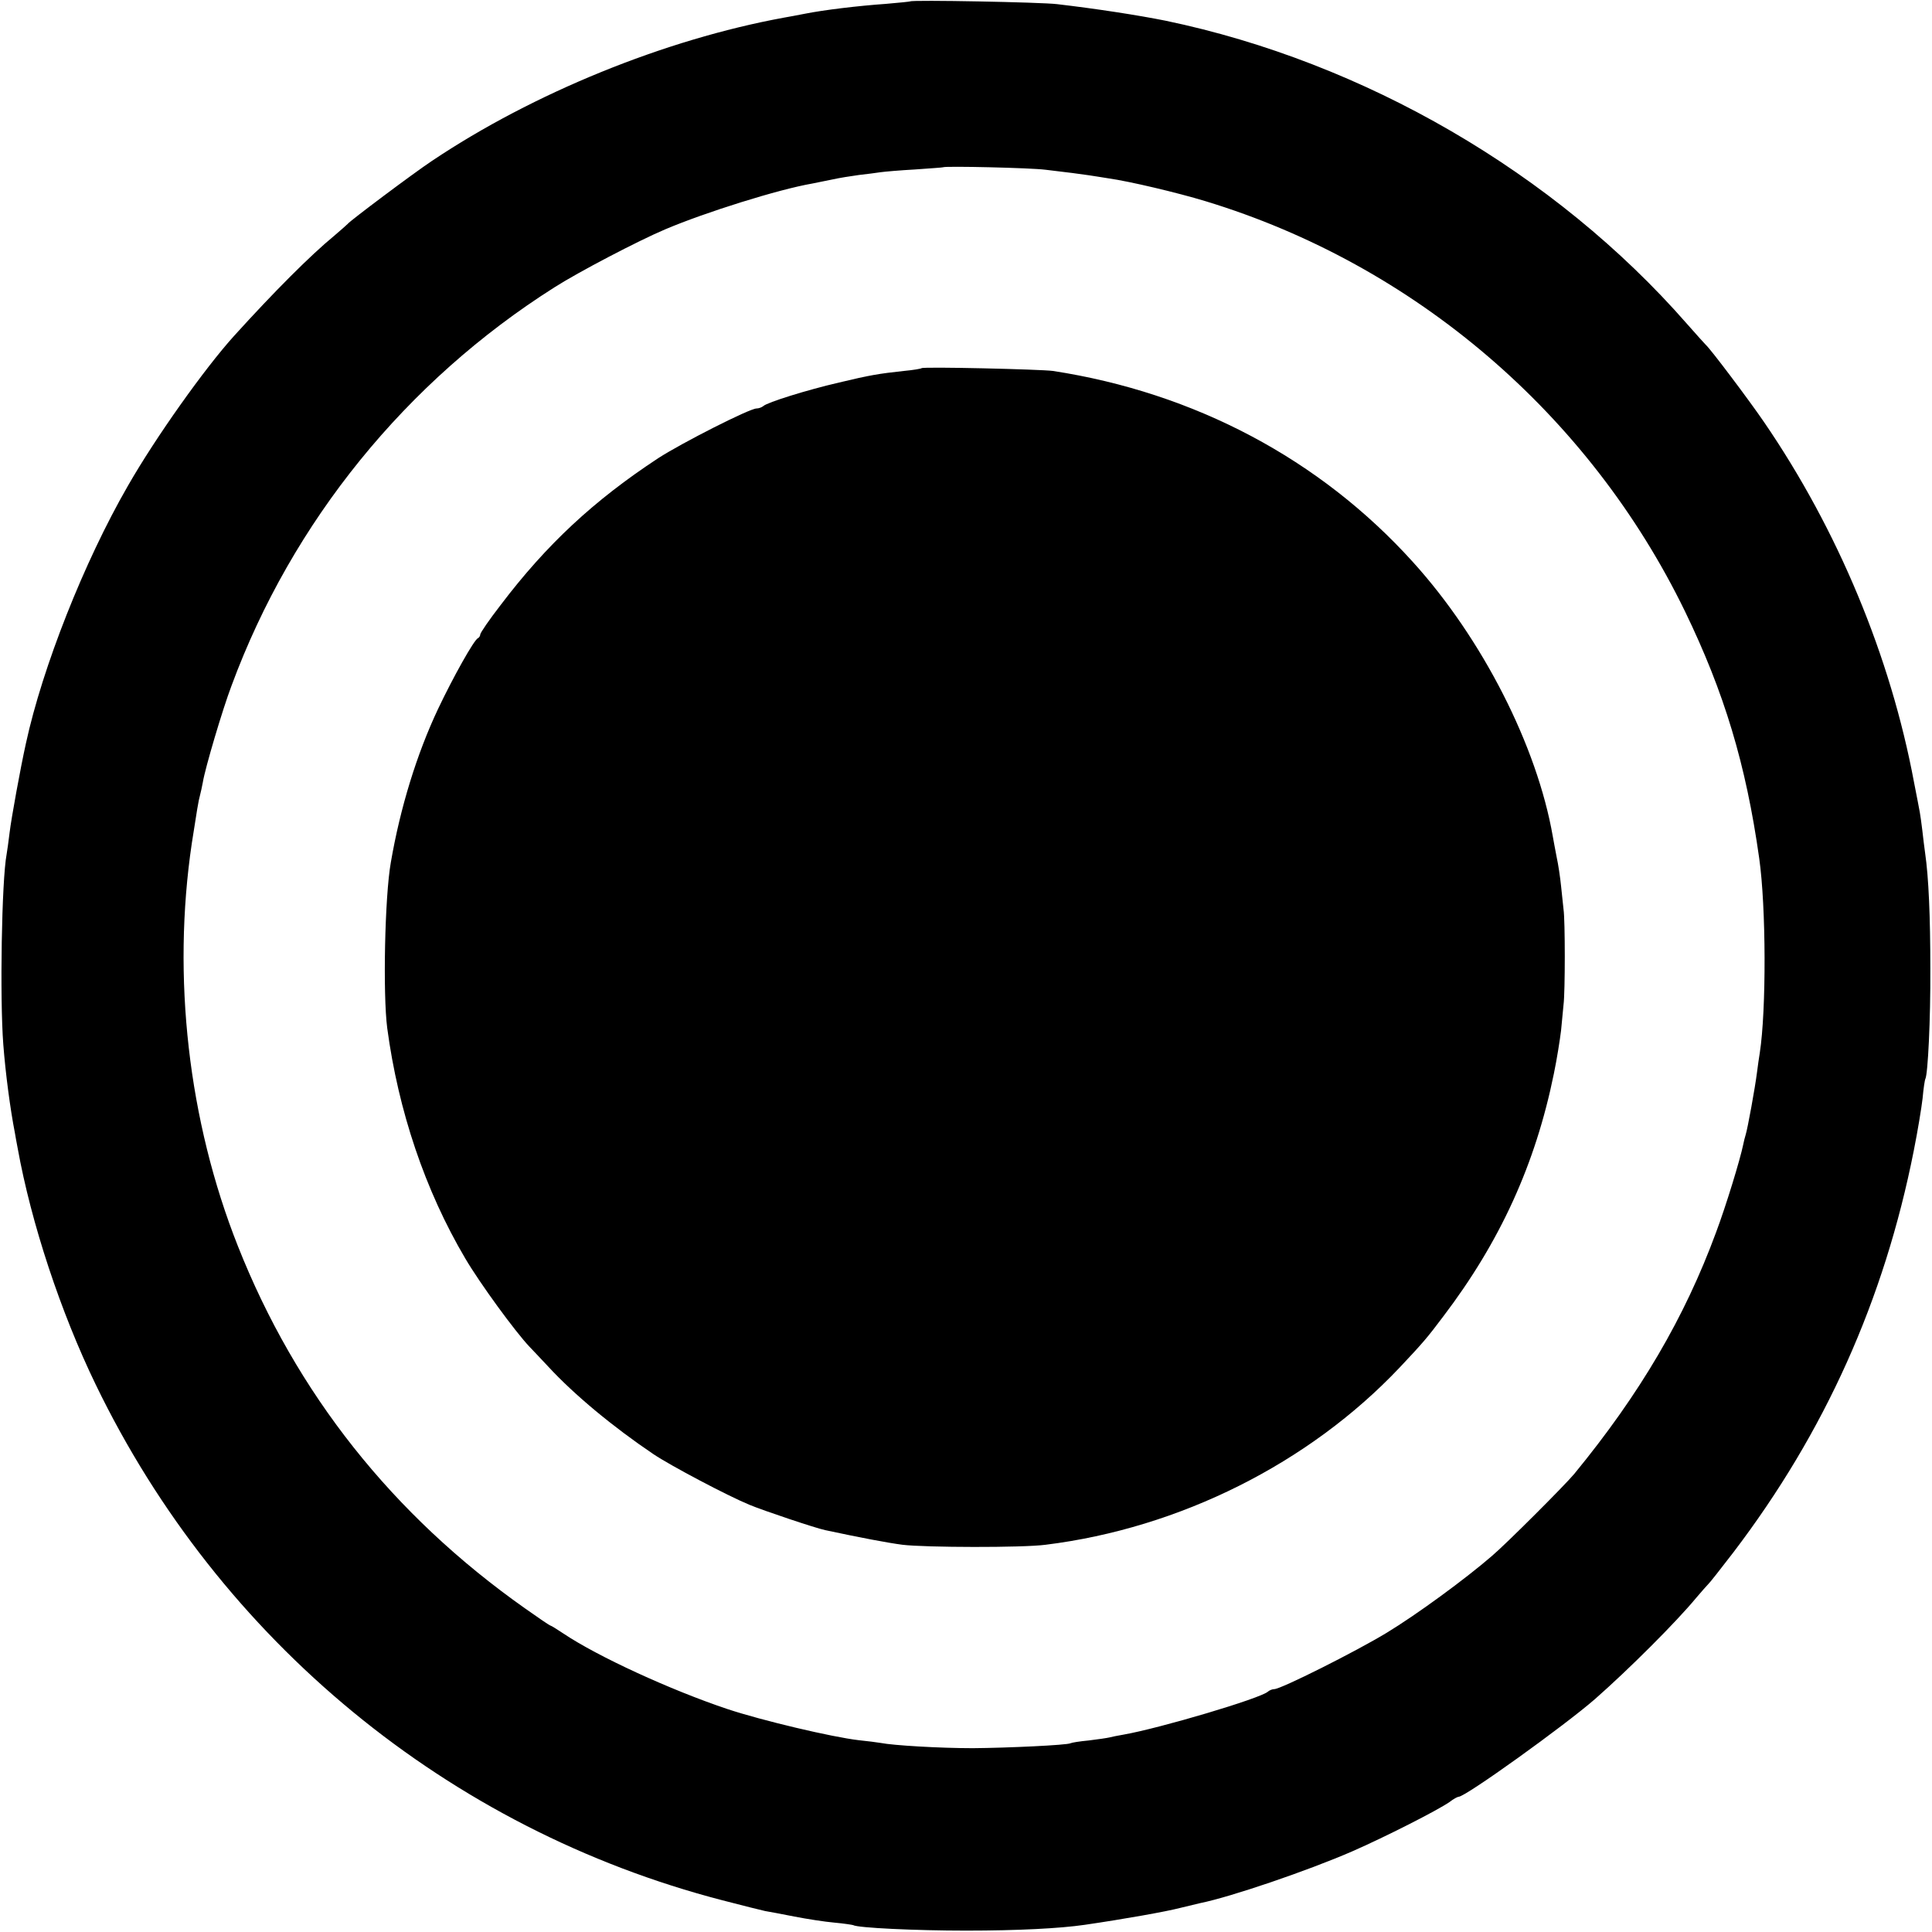
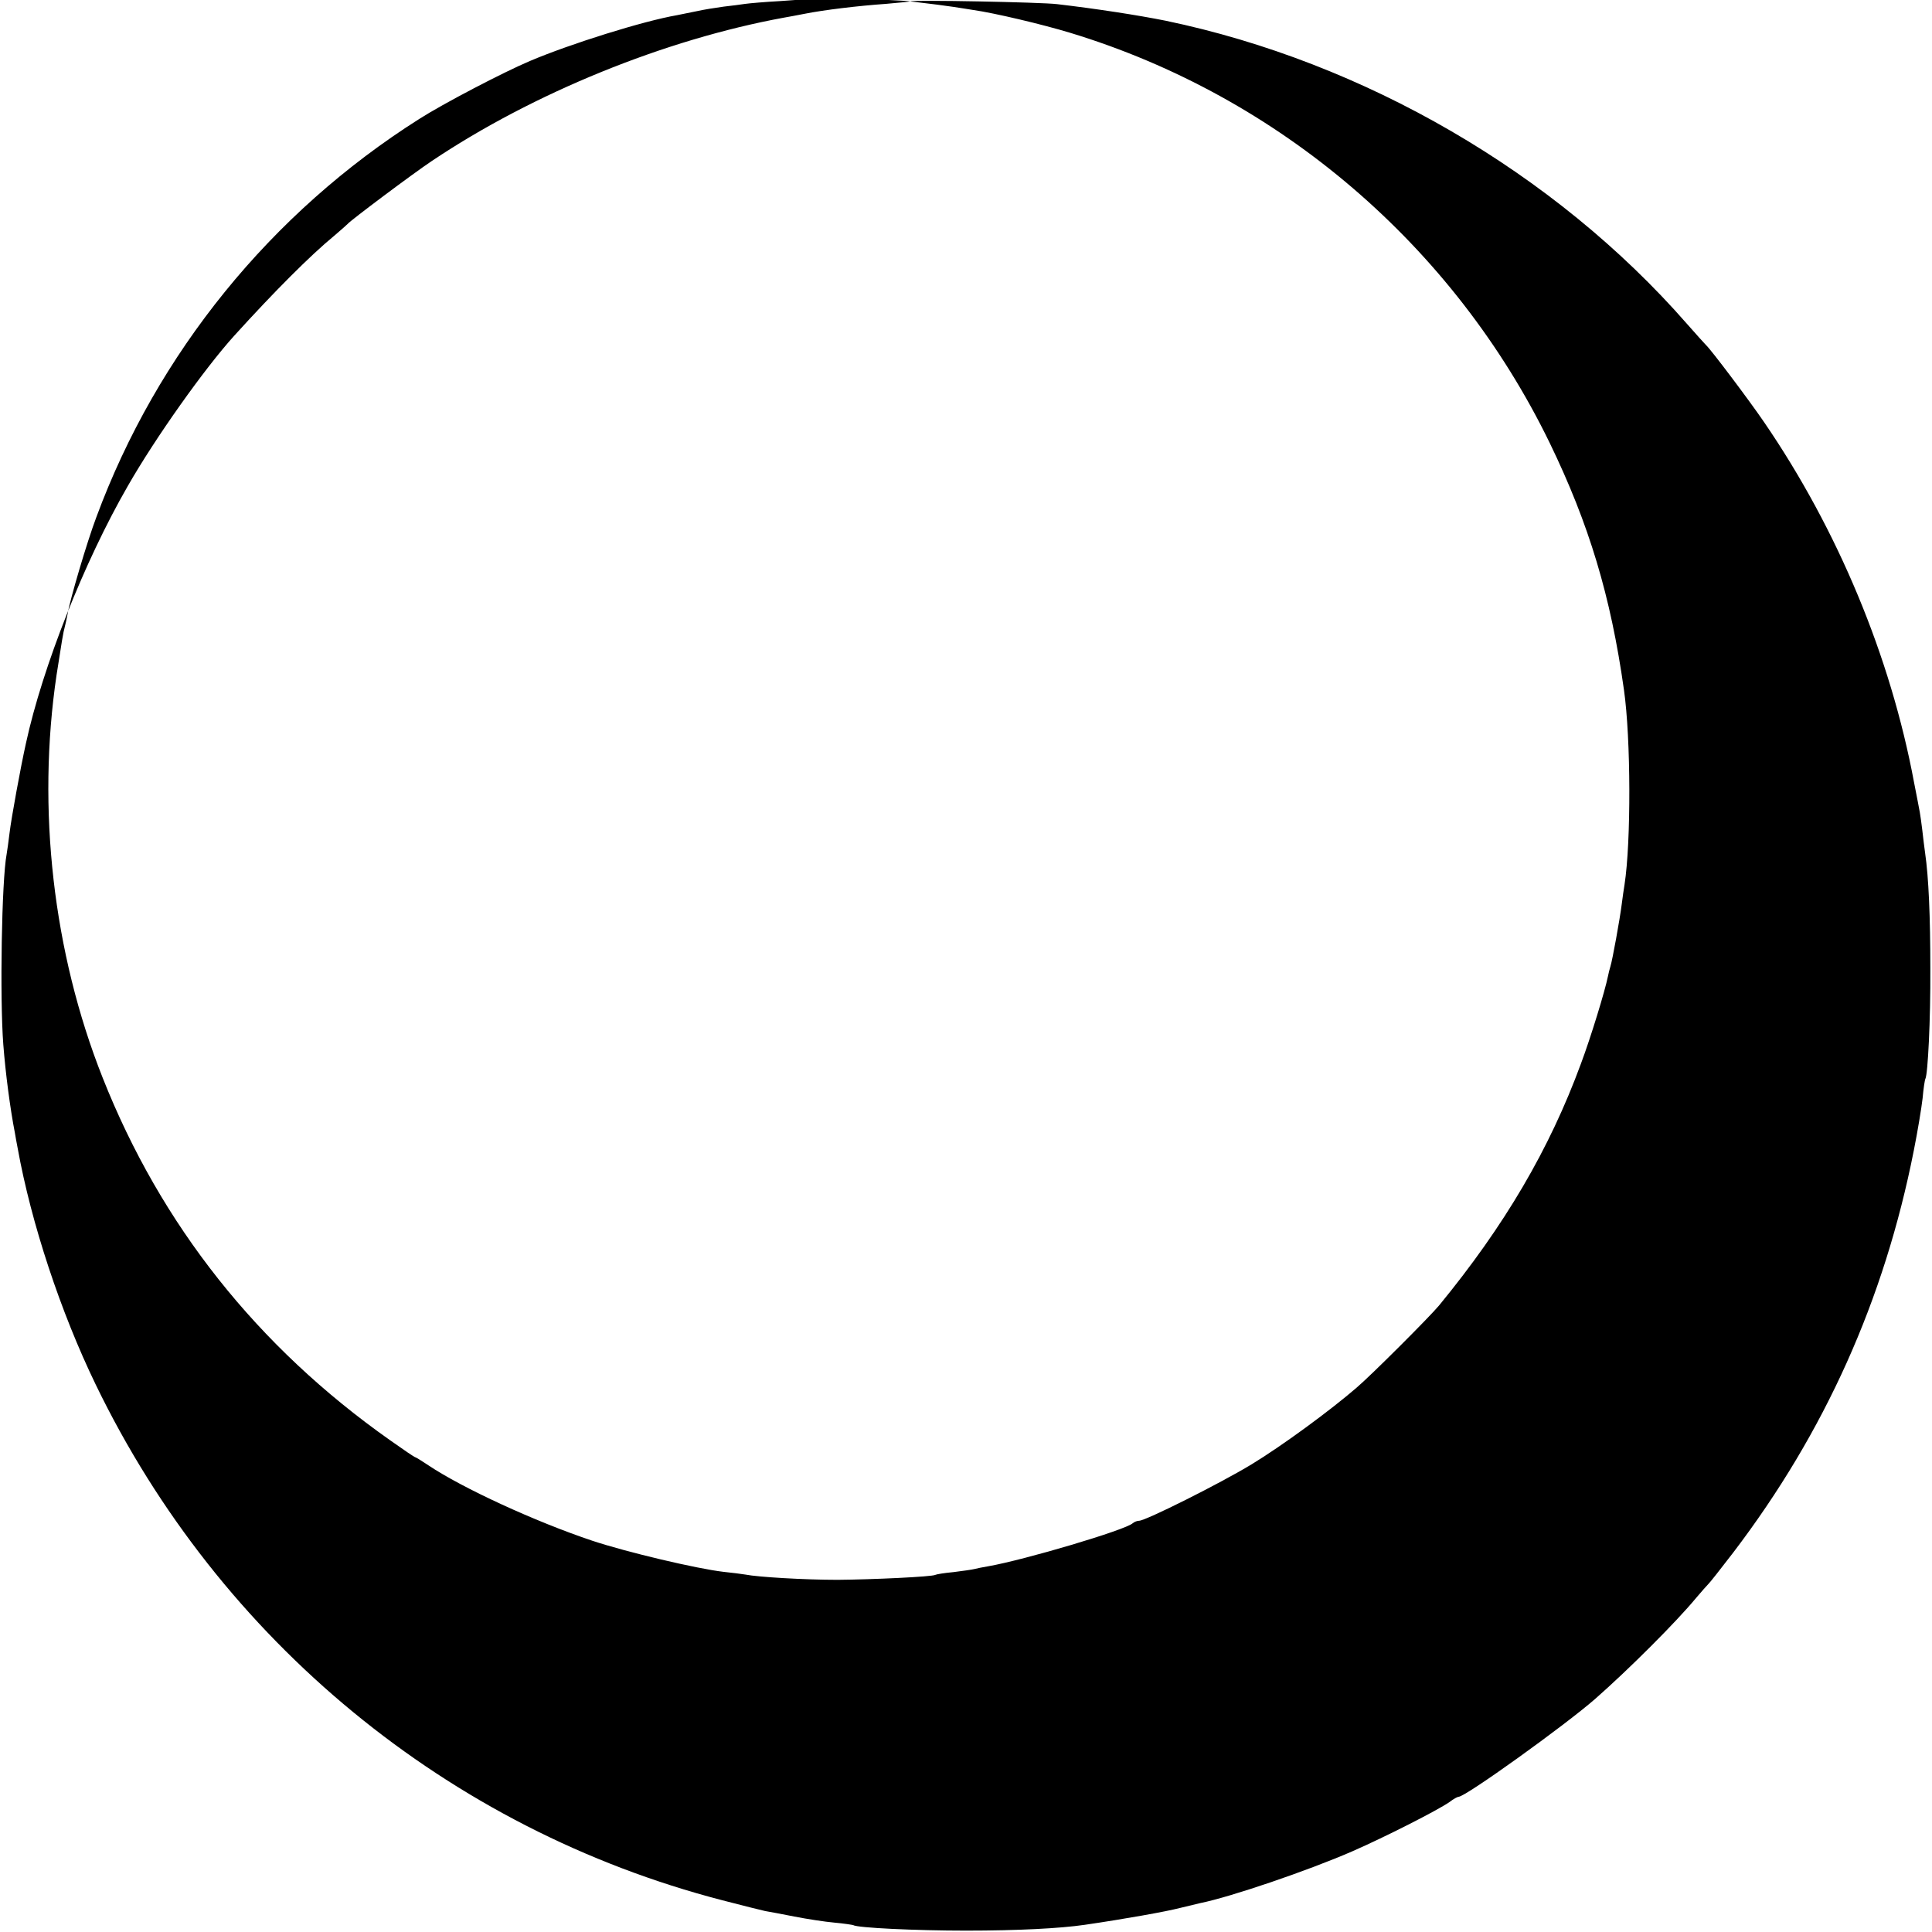
<svg xmlns="http://www.w3.org/2000/svg" version="1" width="933.333" height="933.333" viewBox="0 0 700 700">
-   <path d="M329.8.5c-.2.1-4.1.5-8.8.9-10 .7-22.5 2.2-29.5 3.6-2.7.5-6.1 1.2-7.5 1.4-43.1 7.9-90.8 27.3-127.5 51.9-6.9 4.6-29.7 21.7-30.5 22.8-.3.3-2.5 2.3-5 4.4-8.5 7-21.6 20.1-36.1 36.1-10.7 11.8-28.6 37-38.6 54.5-15.8 27.4-30.9 65.6-36.9 93.2-2 9-5.3 27.2-5.9 32.2-.4 3.3-.9 6.9-1.1 8-1.8 9.5-2.5 52.2-1.2 69 .8 10.4 2.5 23.3 4.2 32 .2 1.1.6 3.6 1 5.5 4.9 27.2 15.6 59.5 28.3 85.7 44.9 92.8 127.9 161.1 227 186.8 7.2 1.9 14.2 3.6 15.5 3.9 1.3.2 6 1.1 10.6 2 4.6.9 11.1 1.9 14.5 2.2 3.4.3 6.5.8 6.8.9 1.5 1 22.7 2 40.9 2 18.8 0 34.1-.8 43-2.1 14.4-2.1 29.5-4.8 34.5-6.1 3.3-.8 6.7-1.6 7.5-1.8 10.9-2.2 38.8-11.7 54.9-18.7 12.1-5.3 30.8-14.8 35.3-17.9 1.4-1.1 2.9-1.9 3.3-1.9 2.5 0 38.4-25.8 49.4-35.4 12.3-10.8 29.5-28 36.6-36.6 2.1-2.5 4.1-4.7 4.4-5 .4-.3 4.5-5.5 9.1-11.5 33.2-43.6 54.7-91.5 65.4-145.6 1.4-7 2.8-15.5 3.2-19 .3-3.5.8-6.7 1-7 .9-1.7 1.9-21.4 1.8-39.9 0-18.8-.6-33.1-1.9-42-.3-1.9-.7-5.6-1-8.1-.3-2.5-.7-5.4-.9-6.5-.2-1-1.1-6-2.1-10.9-8.5-45.6-27.6-91.5-54.3-130.5-5.6-8.2-19.4-26.5-21.1-28-.3-.3-3.5-3.8-7-7.8C563.3 62.6 494.3 22.5 422.3 7.5c-10-2-24.8-4.3-39.3-6-5.6-.7-52.6-1.6-53.2-1zm49 61c8.4 1 12.4 1.5 15.7 2 1.7.3 4.8.7 7 1.1 7.8 1.1 25.1 5.2 35.3 8.3 75.7 23 139 77.2 173.7 148.6 14.2 29.3 22.1 55.4 26.9 89.5 2.5 17.6 2.6 55 .2 70.5-.3 1.6-.7 4.8-1 7-.7 5.6-3.4 20.4-4.1 22.6-.3.9-.7 2.6-.9 3.6-1.1 5.4-6.2 22.1-9.8 31.7-11.4 31-27.6 58.6-51.4 87.6-3.3 4-24.7 25.4-29.9 29.8-9.6 8.3-27.2 21.2-38.1 27.8-11.2 6.8-38.3 20.4-40.7 20.4-.7 0-1.7.4-2.3.9-2.5 2.4-39.2 13.3-52.4 15.6-1.9.3-4.2.8-5 1-.8.2-4.2.7-7.5 1.1-3.3.3-6.3.8-6.6 1-1.2.7-22.9 1.7-35.4 1.8-12 0-28.9-1-33.4-1.9-1.3-.2-4.9-.7-8-1-9.5-1.1-35-7.1-47.6-11.3-20.6-6.9-46.9-19-59.3-27.3-2.4-1.6-4.5-2.9-4.7-2.9-.3 0-4.4-2.8-9.2-6.2-48.1-33.9-83-78-104.1-131.3-18-45.4-23.9-97.5-16.7-146 1.8-11.6 2.4-15.4 3-17.5.2-.8.7-2.9 1-4.6.8-5 7.1-26.3 10.4-35 22-59.5 63.3-110.3 117-144.3 8.6-5.5 30.4-16.9 40.1-21 14.6-6.2 41.1-14.5 53.3-16.6 1.8-.4 5.1-1 7.4-1.5 2.2-.5 6.5-1.2 9.5-1.6 2.9-.3 6.4-.8 7.8-1 1.4-.2 7-.7 12.5-1 5.5-.4 10.1-.7 10.2-.8.6-.5 31.9.2 37.1.9z" />
-   <path d="M333.9 133.4c-.2.2-3.1.7-6.4 1-9.2 1-12.2 1.5-23.5 4.2-11.7 2.7-26 7.2-27.4 8.5-.6.5-1.7.9-2.5.9-2.5 0-27.1 12.5-35.6 18-23.3 15.3-40.5 31.3-57.1 53.2-4.1 5.3-7.4 10.1-7.4 10.7 0 .5-.4 1.1-.8 1.3-1.4.5-9.1 14.3-14.5 25.7-7.7 16.3-13.7 35.8-17.1 55.6-2.2 12.4-2.9 47.7-1.3 60 4 29.9 13.7 58.8 28.3 83.5 5.3 9 18 26.4 23.2 31.9 1.5 1.5 4.5 4.8 6.8 7.2 9.4 10.2 23.5 21.9 38.2 31.8 6.1 4.1 26.7 15 34.7 18.3 5 2.1 24.1 8.5 27.5 9.2 12.6 2.7 22.6 4.6 28 5.3 8.2 1 43.5 1.1 51.8 0 48.6-6 95.5-29.5 128.3-64.2 8.4-8.9 10.1-10.9 15.8-18.5 20.6-27.1 33.4-55.1 40.1-88 1.1-5.3 2.2-12.3 2.6-15.6.3-3.2.7-7.5.9-9.4.6-4.5.6-30.6 0-34.5-.2-1.7-.6-5.5-.9-8.5-.3-3-1-7.8-1.6-10.5-.5-2.8-1.2-6.1-1.4-7.5-5.7-32.7-25.5-71.6-50.7-99.4-33.7-37.3-79.1-61.3-130.4-69.2-4.4-.6-47-1.6-47.6-1z" />
+   <path d="M329.8.5c-.2.1-4.1.5-8.8.9-10 .7-22.5 2.2-29.5 3.6-2.7.5-6.1 1.2-7.5 1.4-43.1 7.9-90.8 27.3-127.5 51.9-6.9 4.6-29.7 21.7-30.5 22.8-.3.3-2.5 2.3-5 4.4-8.5 7-21.6 20.1-36.1 36.1-10.7 11.8-28.6 37-38.6 54.5-15.8 27.4-30.9 65.6-36.9 93.2-2 9-5.3 27.2-5.9 32.2-.4 3.3-.9 6.9-1.1 8-1.8 9.5-2.5 52.2-1.2 69 .8 10.4 2.5 23.3 4.2 32 .2 1.1.6 3.6 1 5.5 4.9 27.2 15.6 59.5 28.3 85.7 44.9 92.8 127.9 161.1 227 186.8 7.2 1.9 14.2 3.6 15.5 3.9 1.3.2 6 1.1 10.6 2 4.6.9 11.1 1.9 14.5 2.2 3.4.3 6.5.8 6.8.9 1.5 1 22.7 2 40.9 2 18.8 0 34.1-.8 43-2.1 14.4-2.1 29.5-4.8 34.5-6.1 3.3-.8 6.7-1.6 7.5-1.8 10.9-2.2 38.8-11.7 54.9-18.7 12.1-5.3 30.8-14.8 35.3-17.9 1.4-1.1 2.9-1.9 3.3-1.9 2.5 0 38.4-25.8 49.4-35.4 12.3-10.8 29.5-28 36.6-36.6 2.1-2.5 4.1-4.7 4.4-5 .4-.3 4.5-5.5 9.1-11.5 33.2-43.6 54.7-91.5 65.4-145.6 1.4-7 2.8-15.5 3.2-19 .3-3.5.8-6.7 1-7 .9-1.7 1.9-21.4 1.8-39.9 0-18.8-.6-33.1-1.9-42-.3-1.9-.7-5.6-1-8.1-.3-2.5-.7-5.4-.9-6.5-.2-1-1.1-6-2.1-10.9-8.5-45.6-27.6-91.5-54.3-130.5-5.6-8.2-19.4-26.5-21.1-28-.3-.3-3.5-3.8-7-7.8C563.3 62.6 494.3 22.5 422.3 7.5c-10-2-24.8-4.3-39.3-6-5.6-.7-52.6-1.6-53.2-1zc8.4 1 12.4 1.5 15.7 2 1.7.3 4.8.7 7 1.1 7.8 1.1 25.1 5.2 35.3 8.3 75.7 23 139 77.2 173.7 148.6 14.2 29.3 22.1 55.4 26.9 89.5 2.5 17.6 2.6 55 .2 70.5-.3 1.6-.7 4.8-1 7-.7 5.6-3.4 20.4-4.1 22.6-.3.9-.7 2.6-.9 3.6-1.1 5.4-6.2 22.1-9.8 31.7-11.4 31-27.6 58.6-51.4 87.6-3.3 4-24.7 25.4-29.9 29.8-9.6 8.3-27.2 21.2-38.1 27.8-11.2 6.8-38.3 20.4-40.7 20.4-.7 0-1.7.4-2.3.9-2.5 2.4-39.2 13.3-52.4 15.6-1.9.3-4.2.8-5 1-.8.2-4.2.7-7.5 1.1-3.3.3-6.3.8-6.6 1-1.2.7-22.9 1.7-35.4 1.8-12 0-28.9-1-33.4-1.9-1.3-.2-4.9-.7-8-1-9.5-1.1-35-7.1-47.6-11.3-20.6-6.9-46.9-19-59.3-27.3-2.4-1.6-4.5-2.9-4.7-2.9-.3 0-4.4-2.8-9.2-6.2-48.1-33.9-83-78-104.1-131.3-18-45.4-23.9-97.5-16.7-146 1.8-11.6 2.4-15.4 3-17.5.2-.8.7-2.9 1-4.6.8-5 7.1-26.3 10.4-35 22-59.5 63.3-110.3 117-144.3 8.6-5.5 30.4-16.9 40.1-21 14.6-6.2 41.1-14.5 53.3-16.6 1.8-.4 5.1-1 7.4-1.5 2.2-.5 6.5-1.2 9.5-1.6 2.9-.3 6.4-.8 7.8-1 1.4-.2 7-.7 12.5-1 5.5-.4 10.1-.7 10.2-.8.6-.5 31.9.2 37.1.9z" />
</svg>